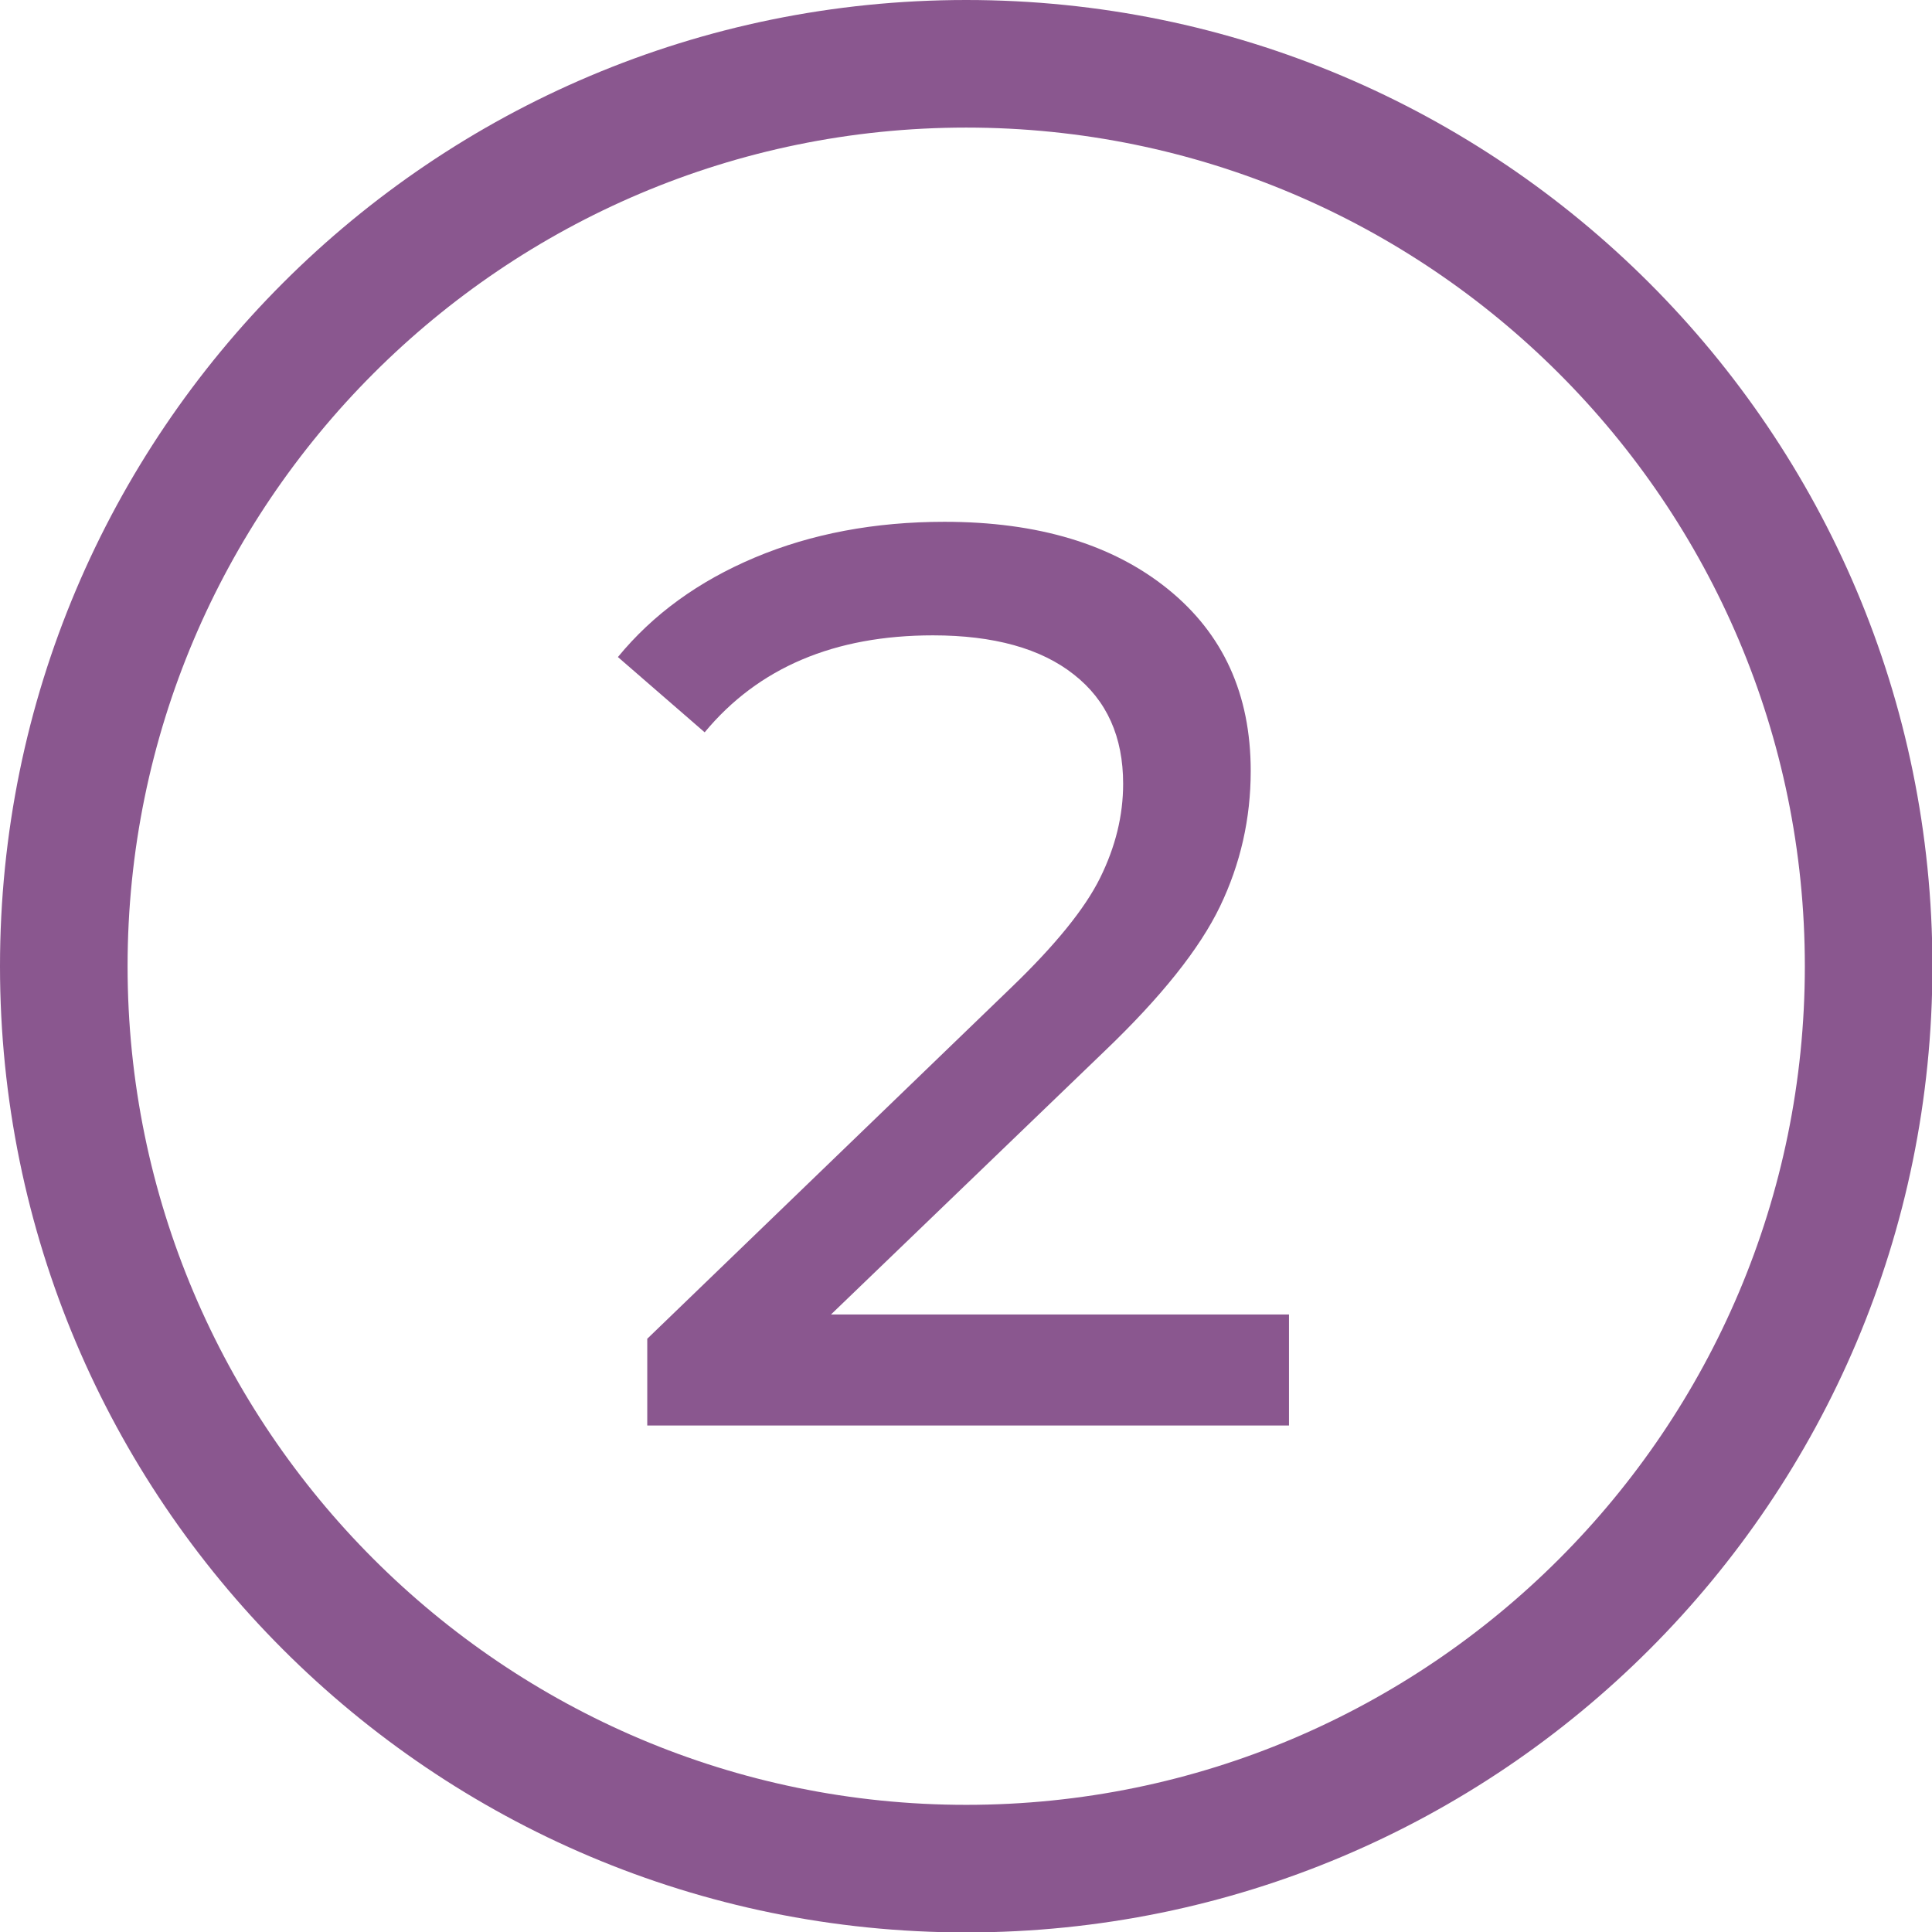
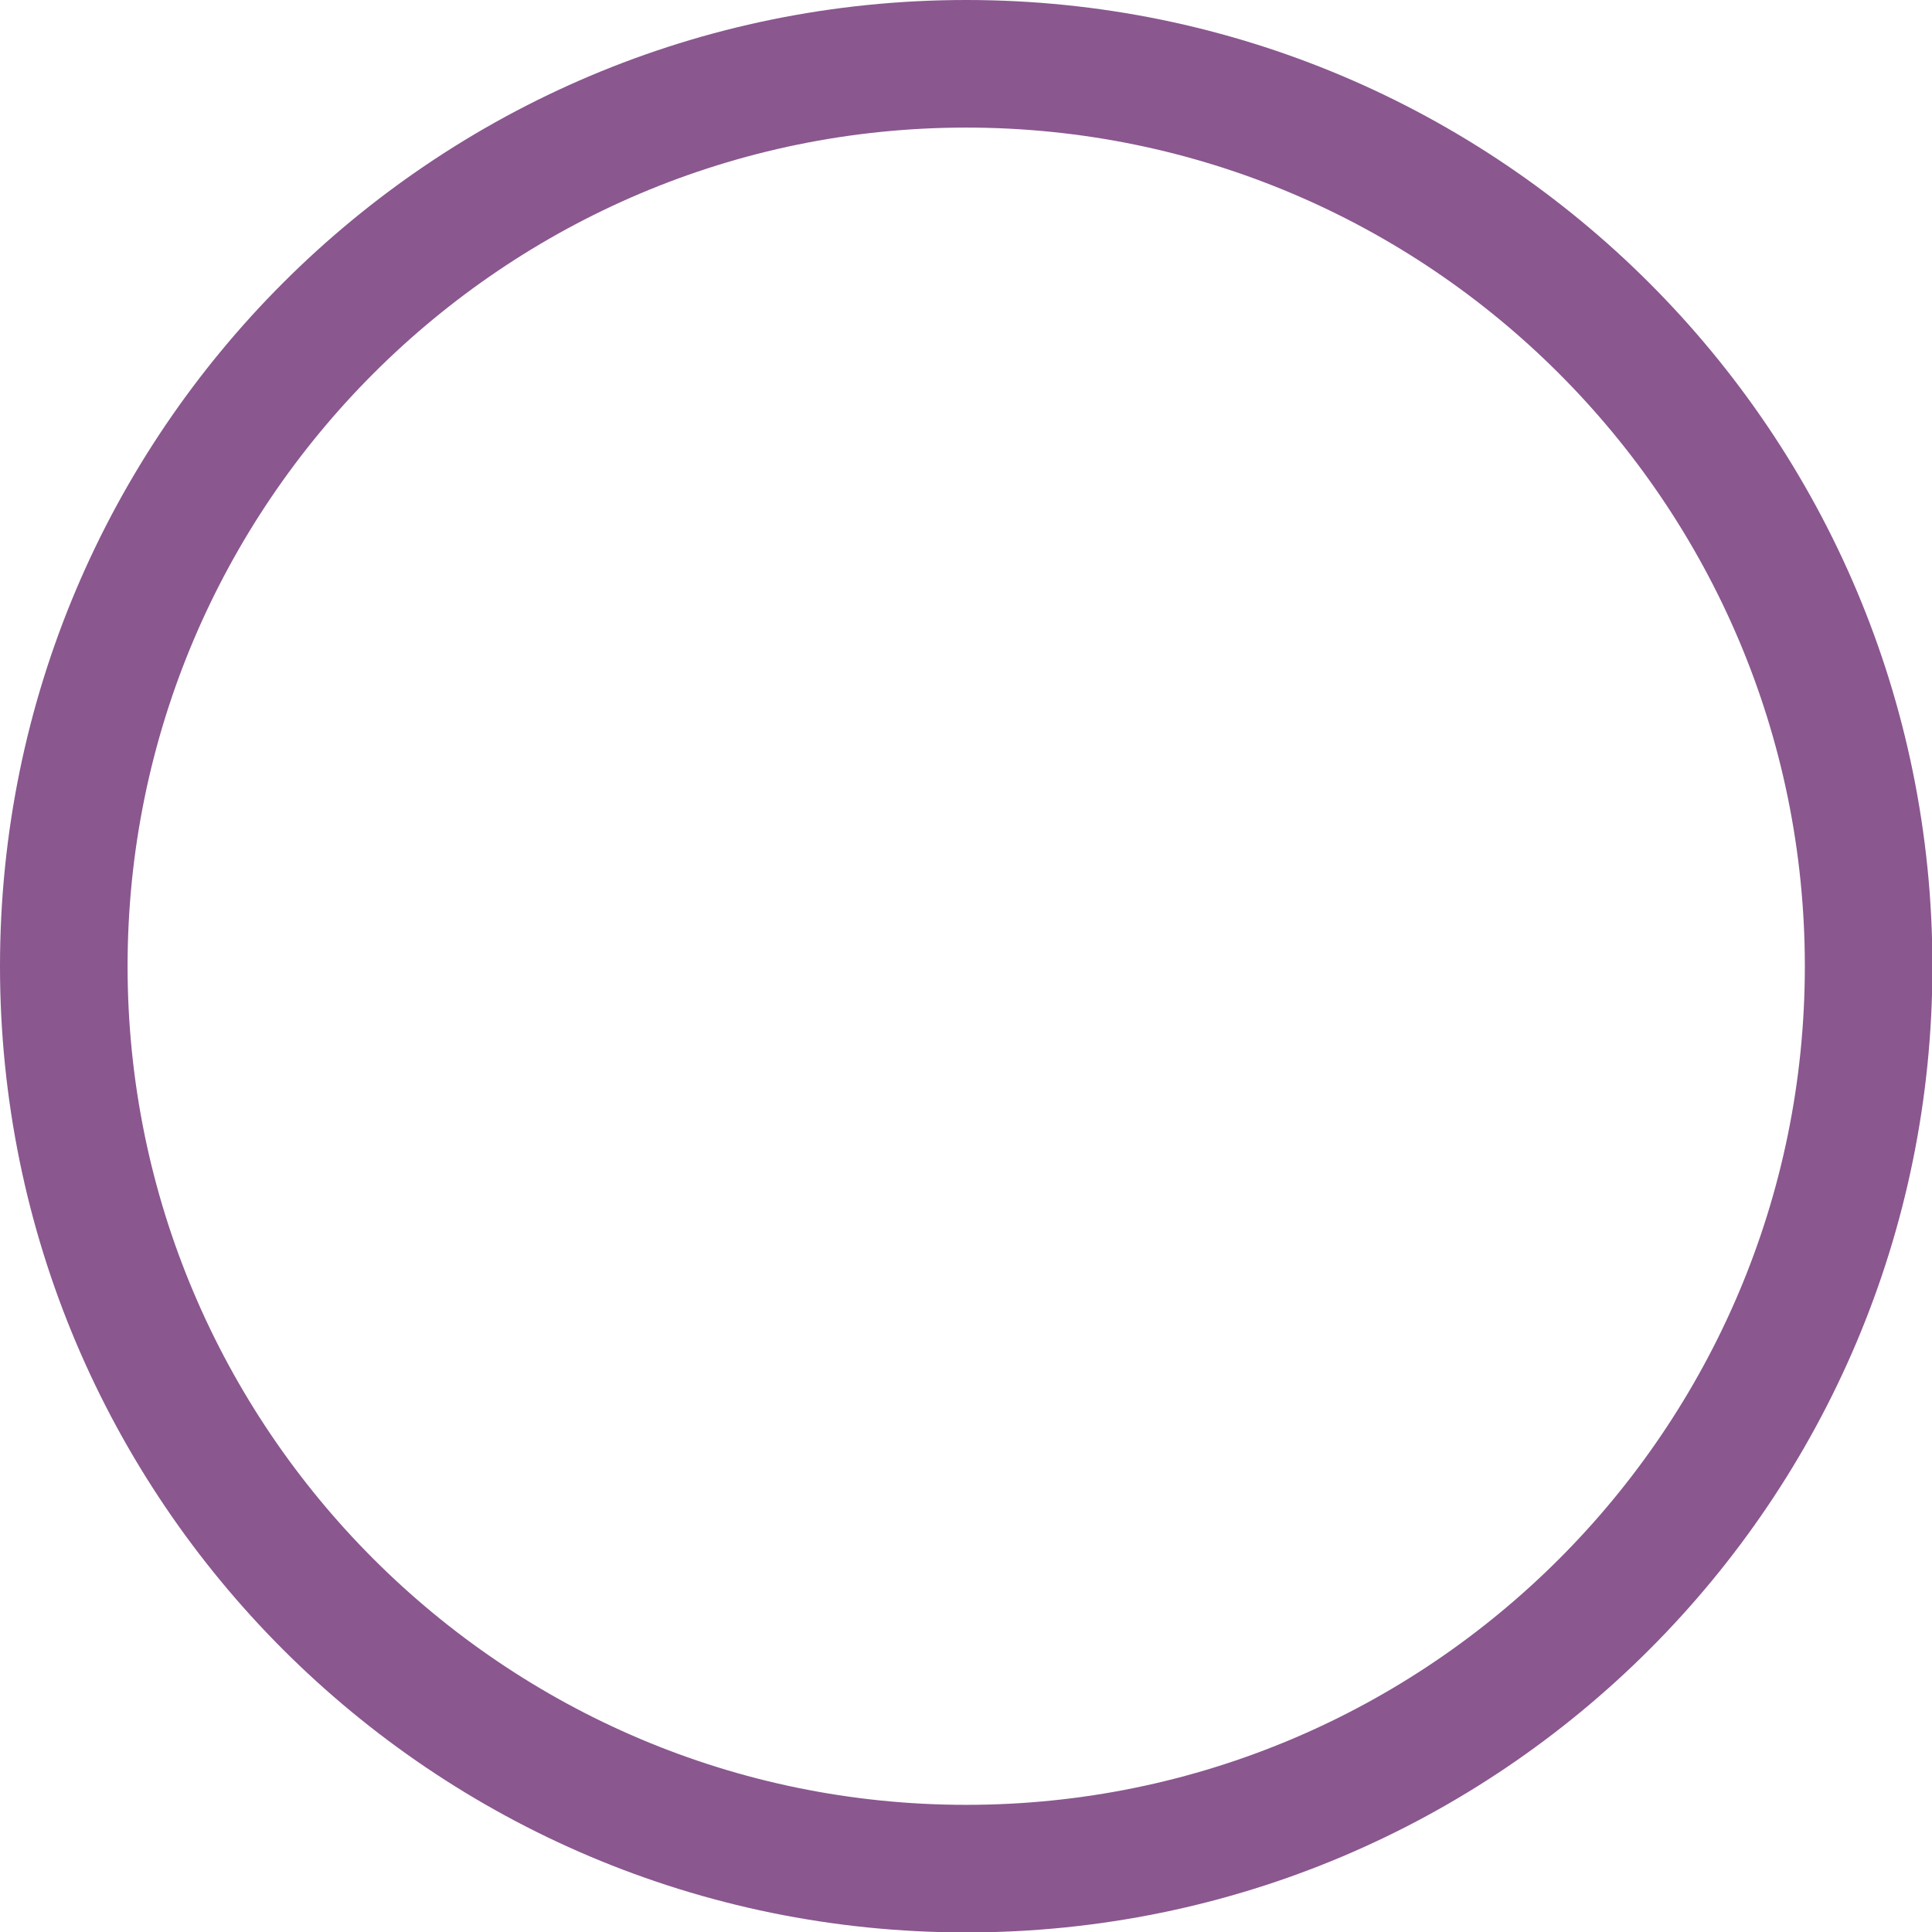
<svg xmlns="http://www.w3.org/2000/svg" id="Vrstva_2" viewBox="0 0 45.43 45.43">
  <defs>
    <style>.cls-1{fill:#8a578f}</style>
  </defs>
  <g id="Vrstva_1-2">
    <path class="cls-1" d="M22.72 3c10.87 0 19.72 8.84 19.72 19.72S33.6 42.44 22.72 42.44 3 33.59 3 22.72 11.84 3 22.72 3m0-3C10.17 0 0 10.17 0 22.72s10.17 22.72 22.72 22.72 22.72-10.17 22.72-22.72S35.26 0 22.72 0Z" />
-     <path class="cls-1" d="M30.31 30.91v2.61H15.22v-2.04l8.55-8.25c1.04-1 1.74-1.86 2.1-2.59.36-.73.54-1.46.54-2.21 0-1.1-.38-1.96-1.16-2.57-.77-.61-1.88-.92-3.31-.92-2.32 0-4.11.76-5.37 2.28l-2.04-1.77c.82-1 1.89-1.78 3.22-2.34 1.33-.56 2.82-.84 4.46-.84 2.2 0 3.95.53 5.25 1.58s1.95 2.47 1.95 4.28c0 1.12-.24 2.18-.72 3.18s-1.39 2.14-2.73 3.42l-6.42 6.18h10.77Z" />
  </g>
</svg>